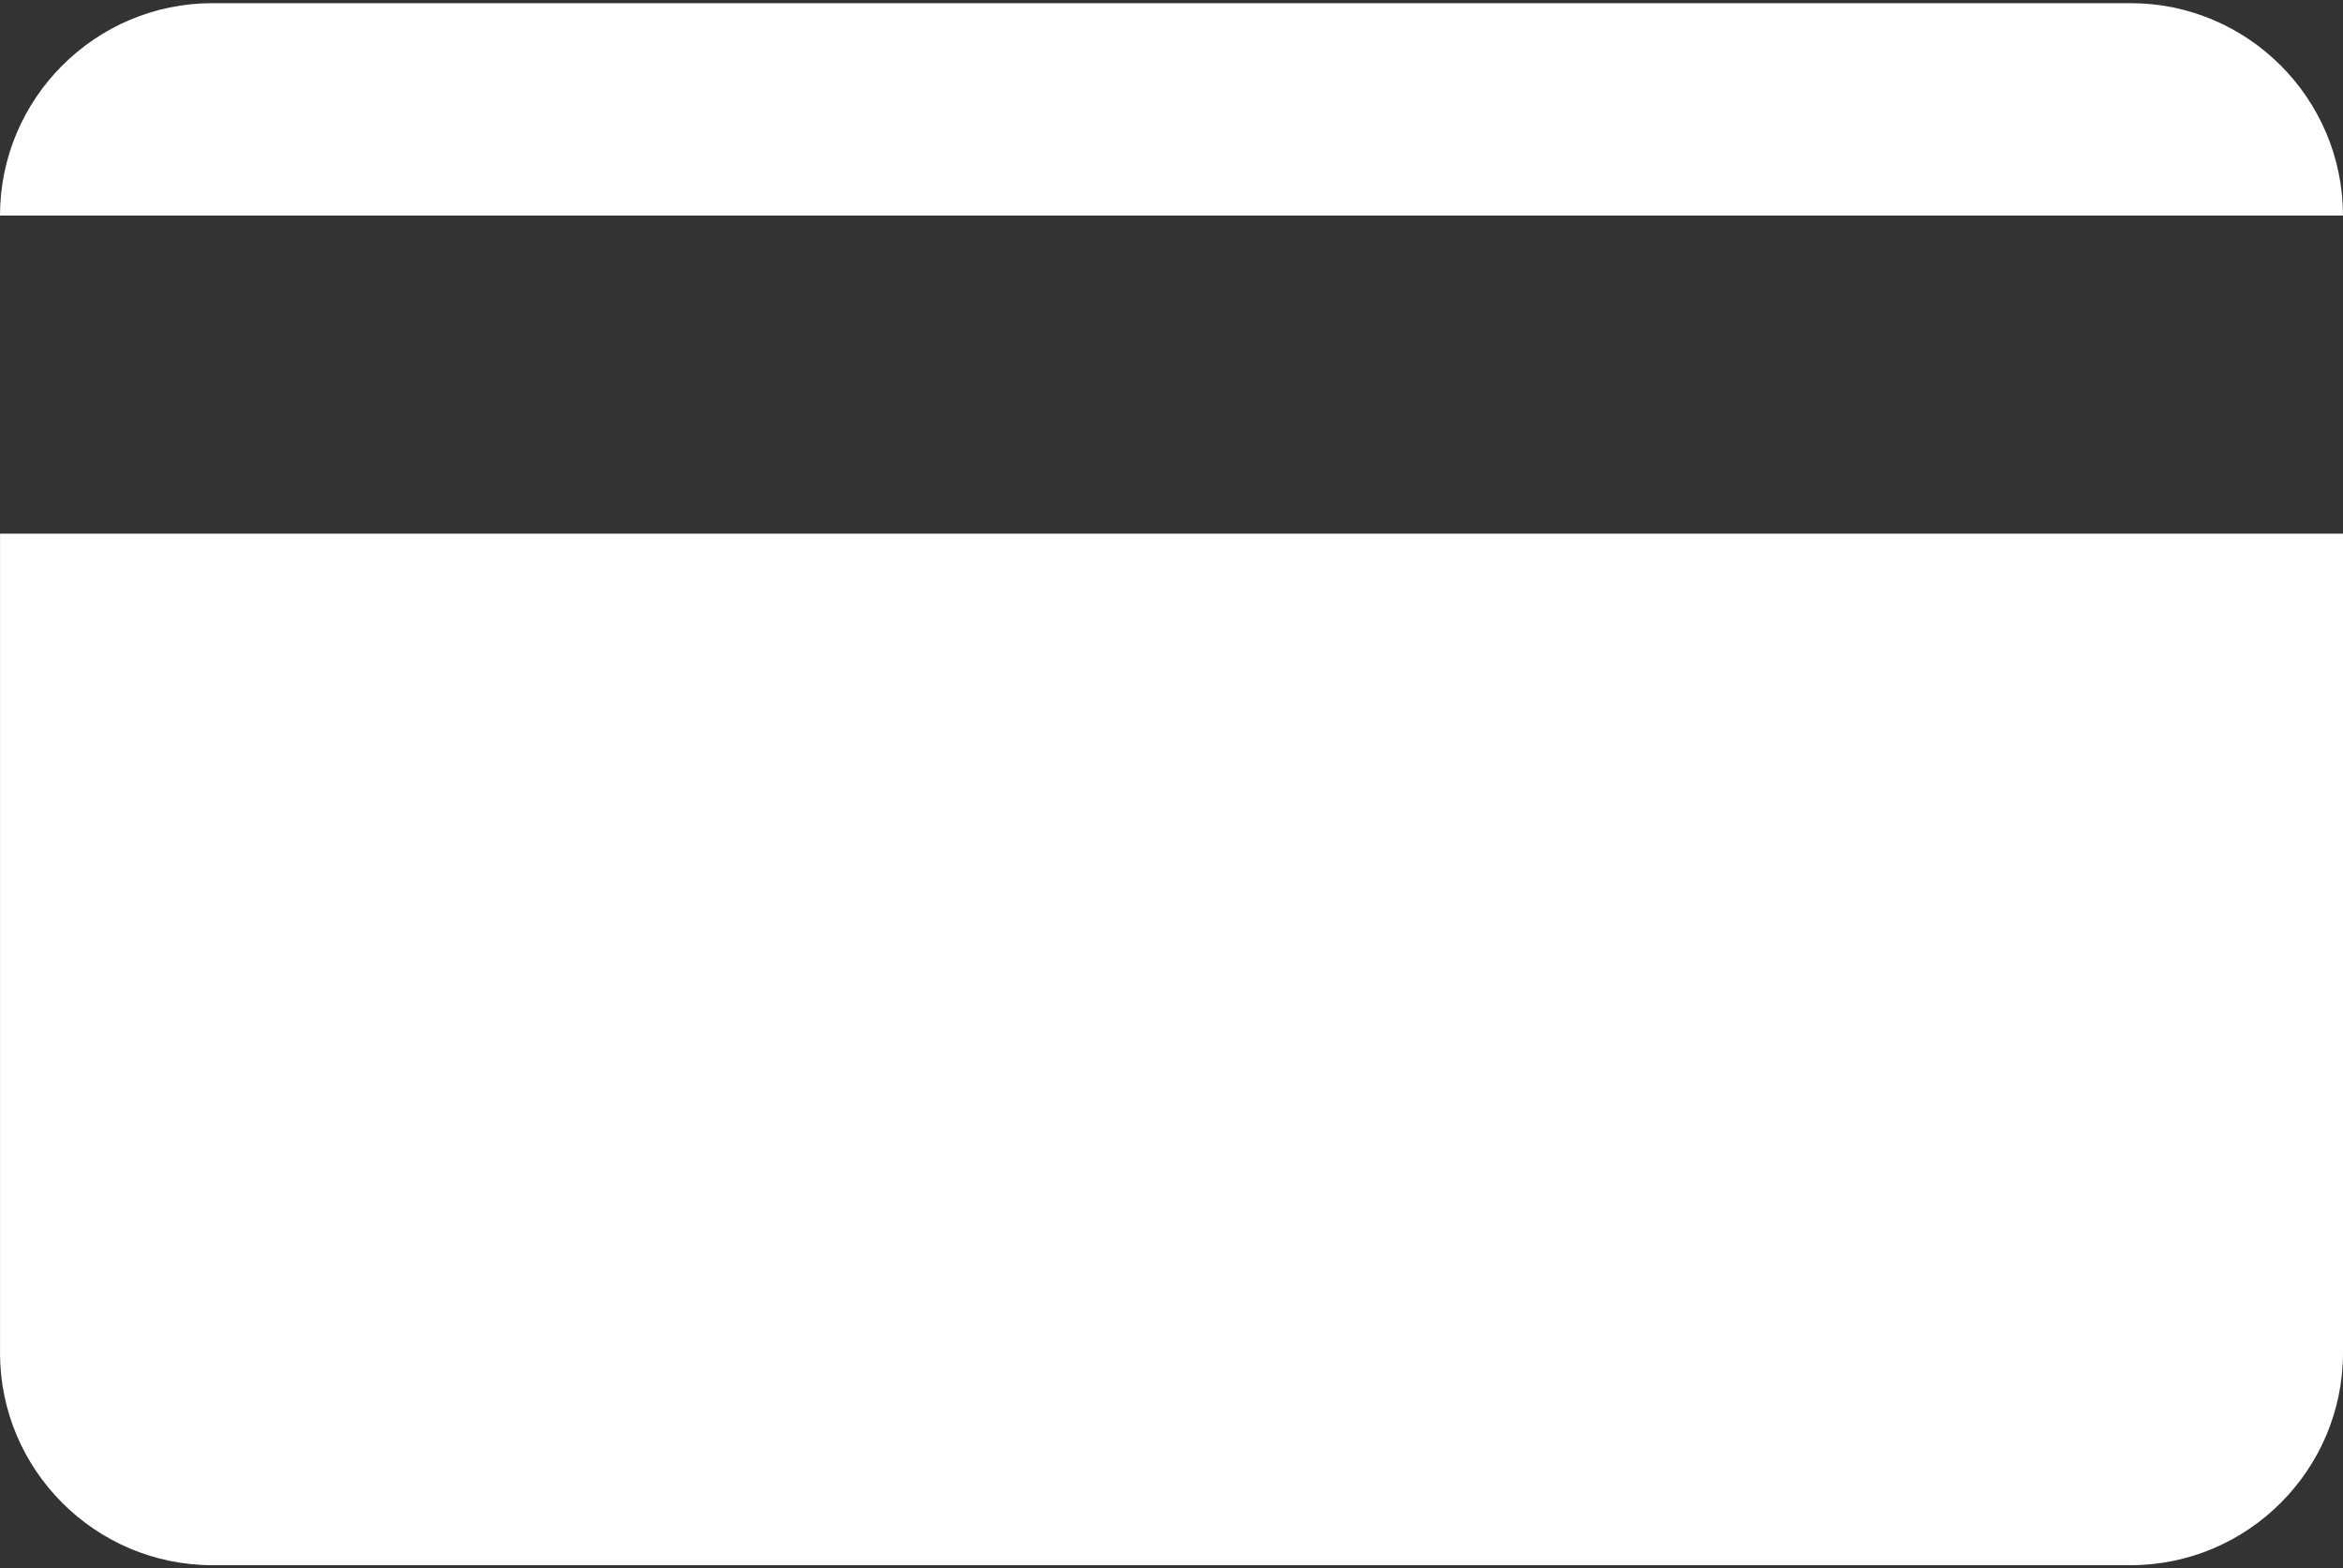
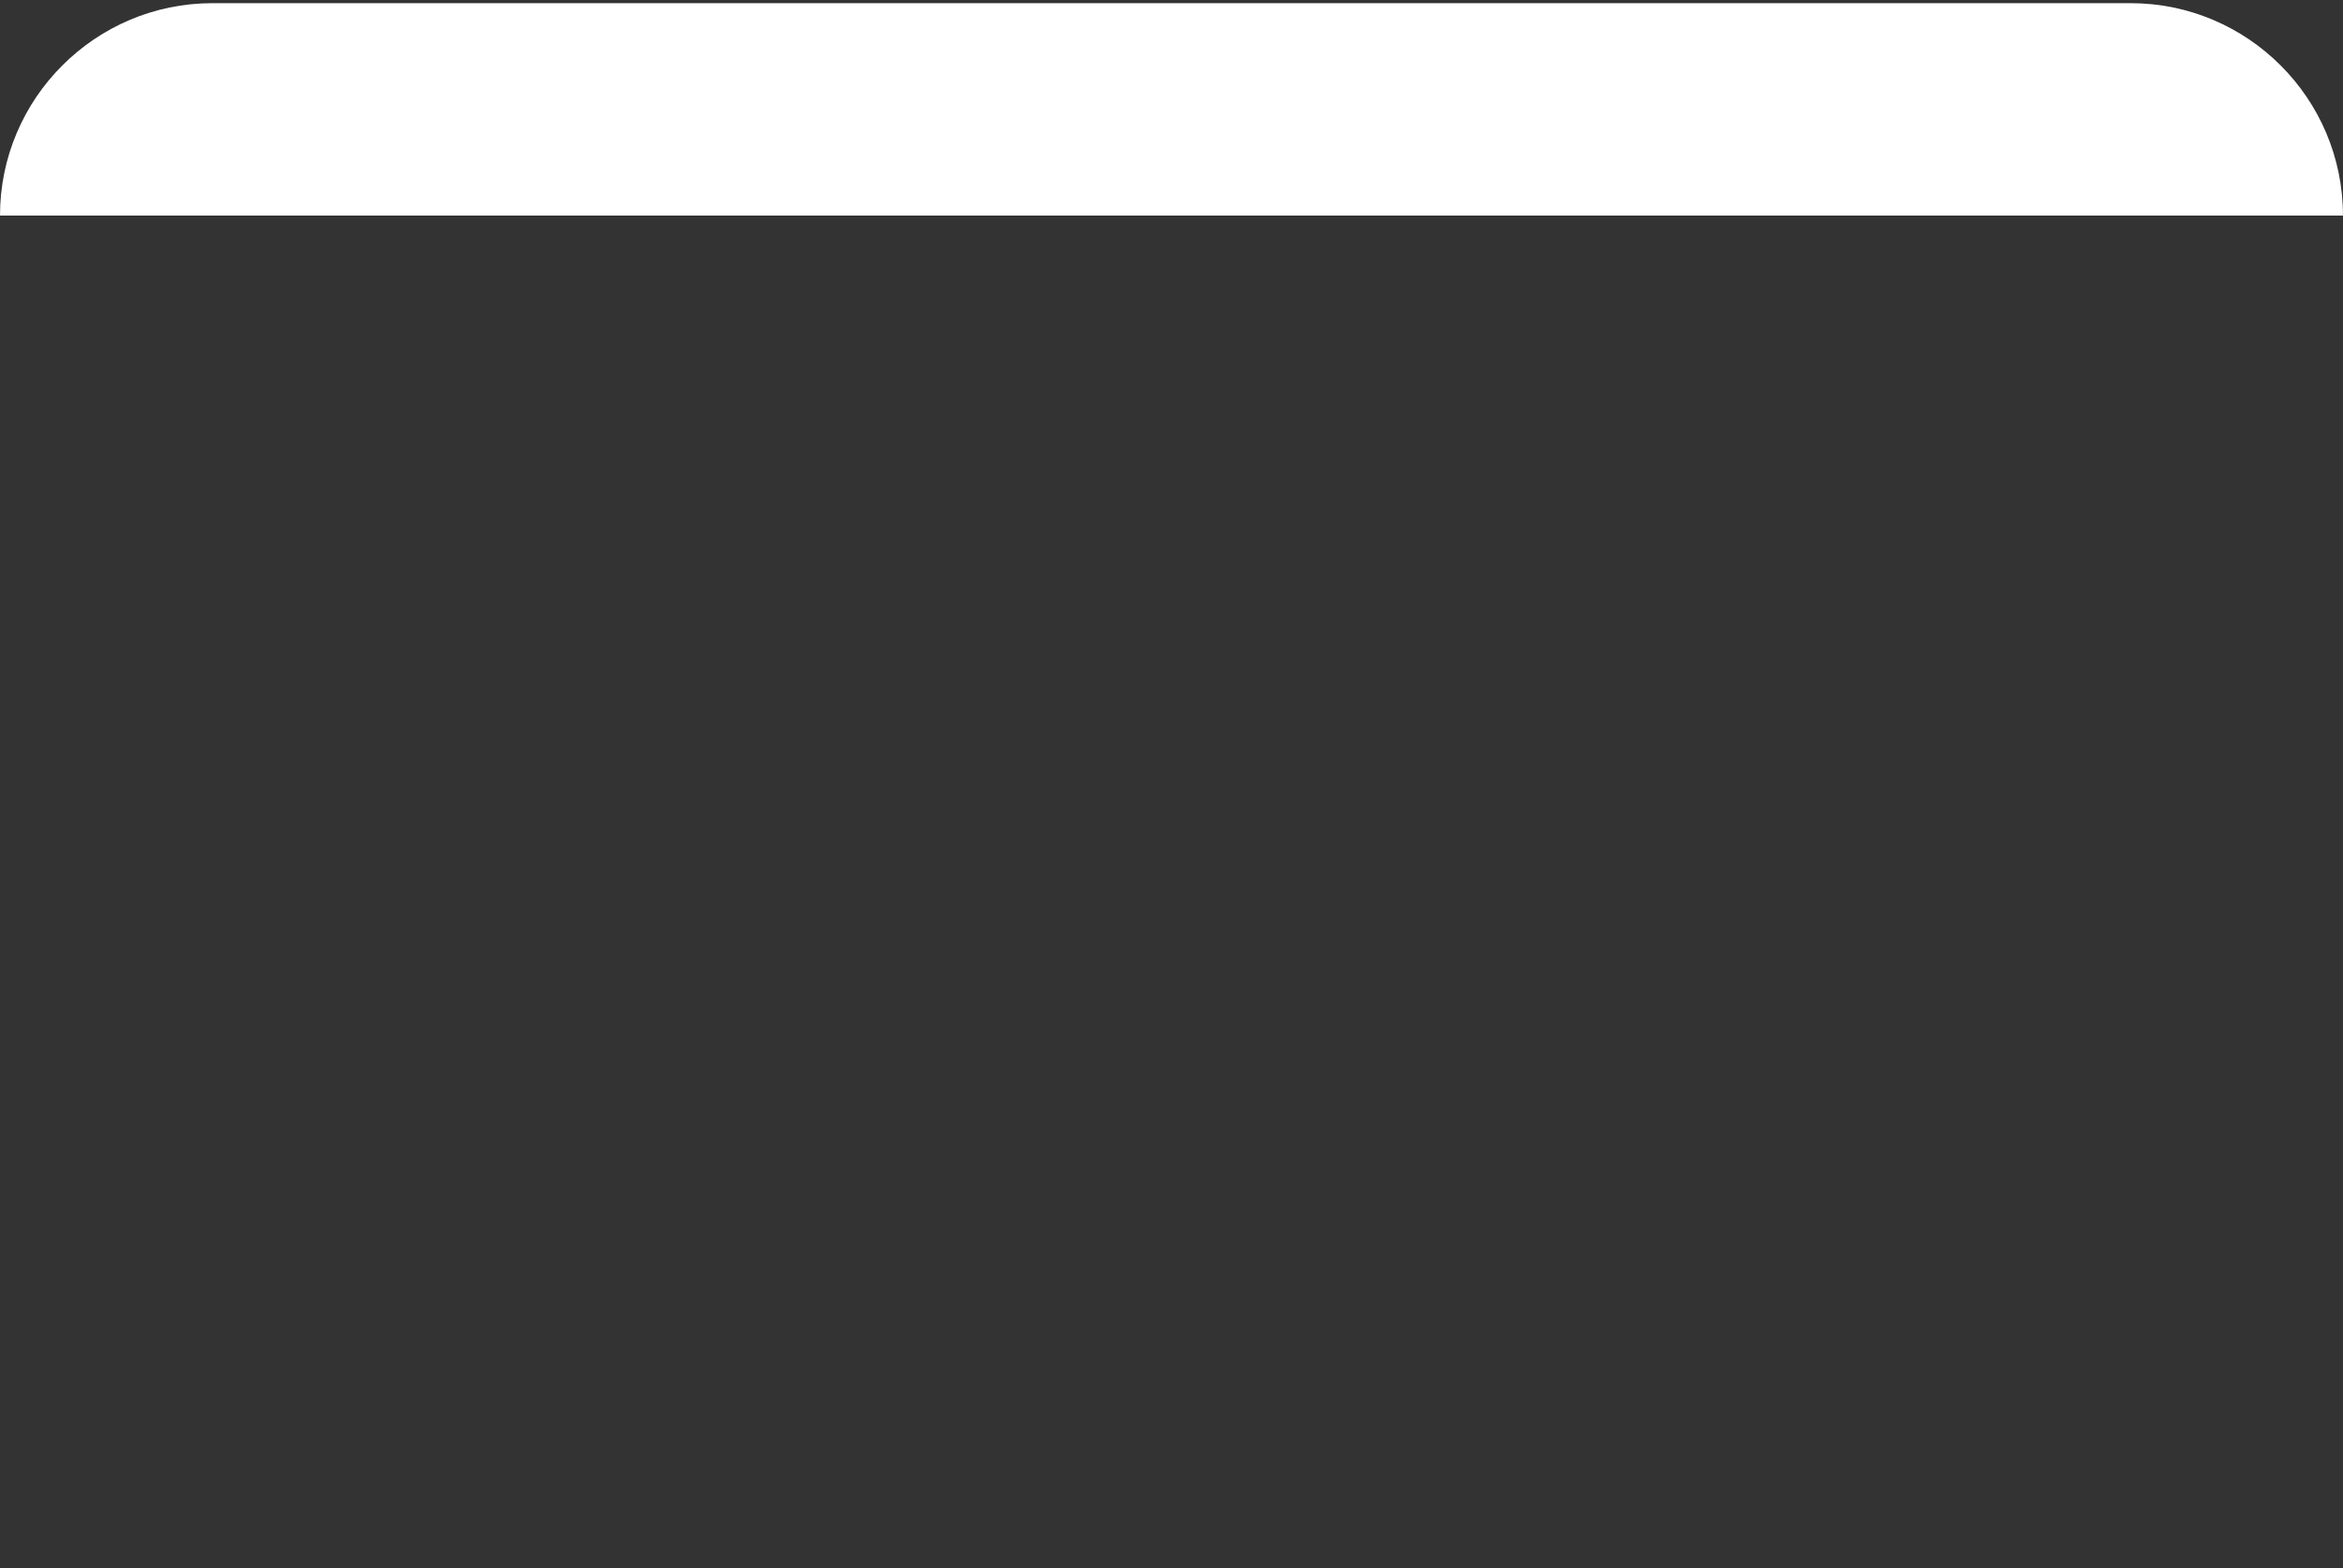
<svg xmlns="http://www.w3.org/2000/svg" width="496" height="332" viewBox="0 0 496 332" fill="none">
  <rect x="0" y="0" width="496" height="332" fill="#333333" stroke="none" />
  <path d="M451.034 0.671H44.966C20.178 0.671 0 20.846 0 45.637H495.991C495.991 20.846 475.825 0.671 451.034 0.671Z" fill="white" />
-   <path d="M0 286.362C0 311.155 20.178 331.329 44.966 331.329H451.034C475.825 331.329 496 311.155 496 286.362V112.973H0.009V286.361H0V286.362Z" fill="white" />
</svg>